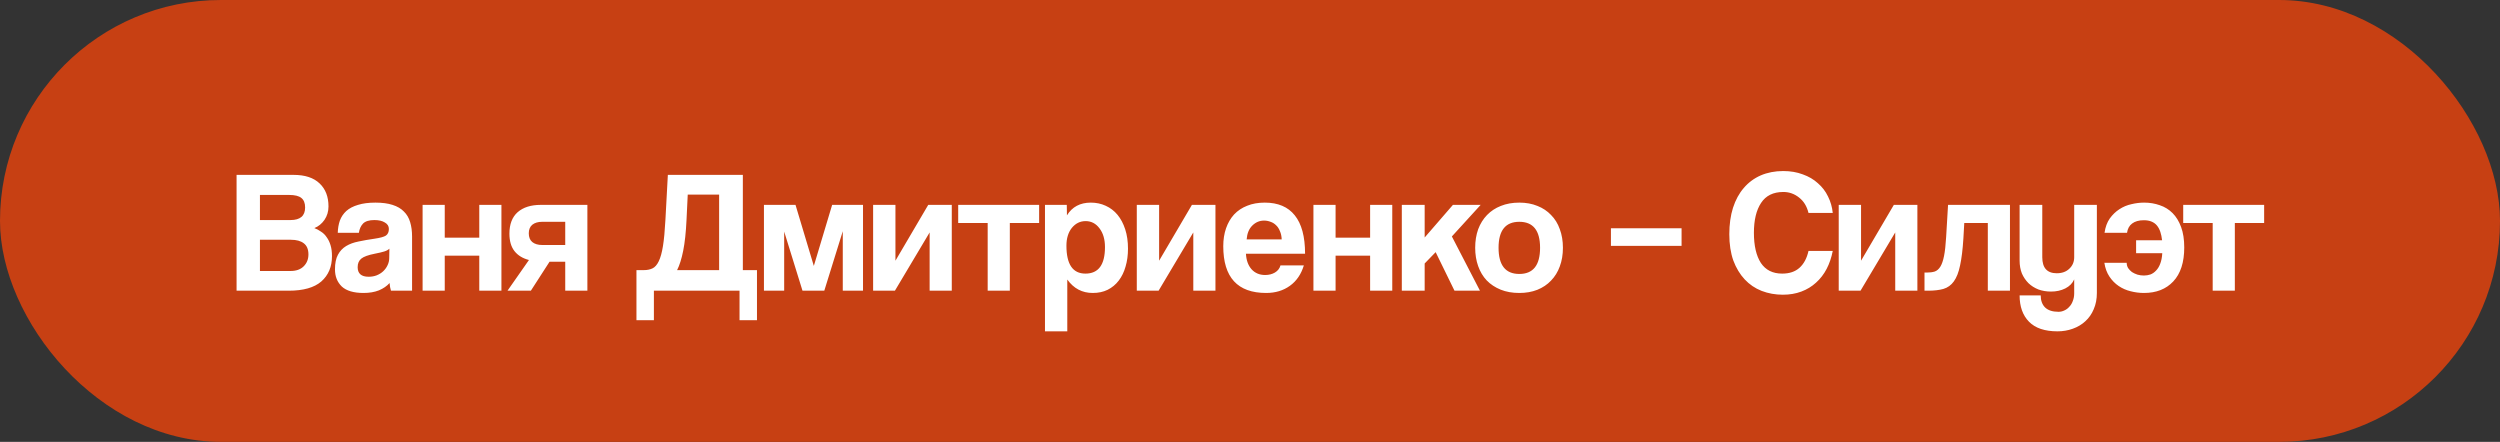
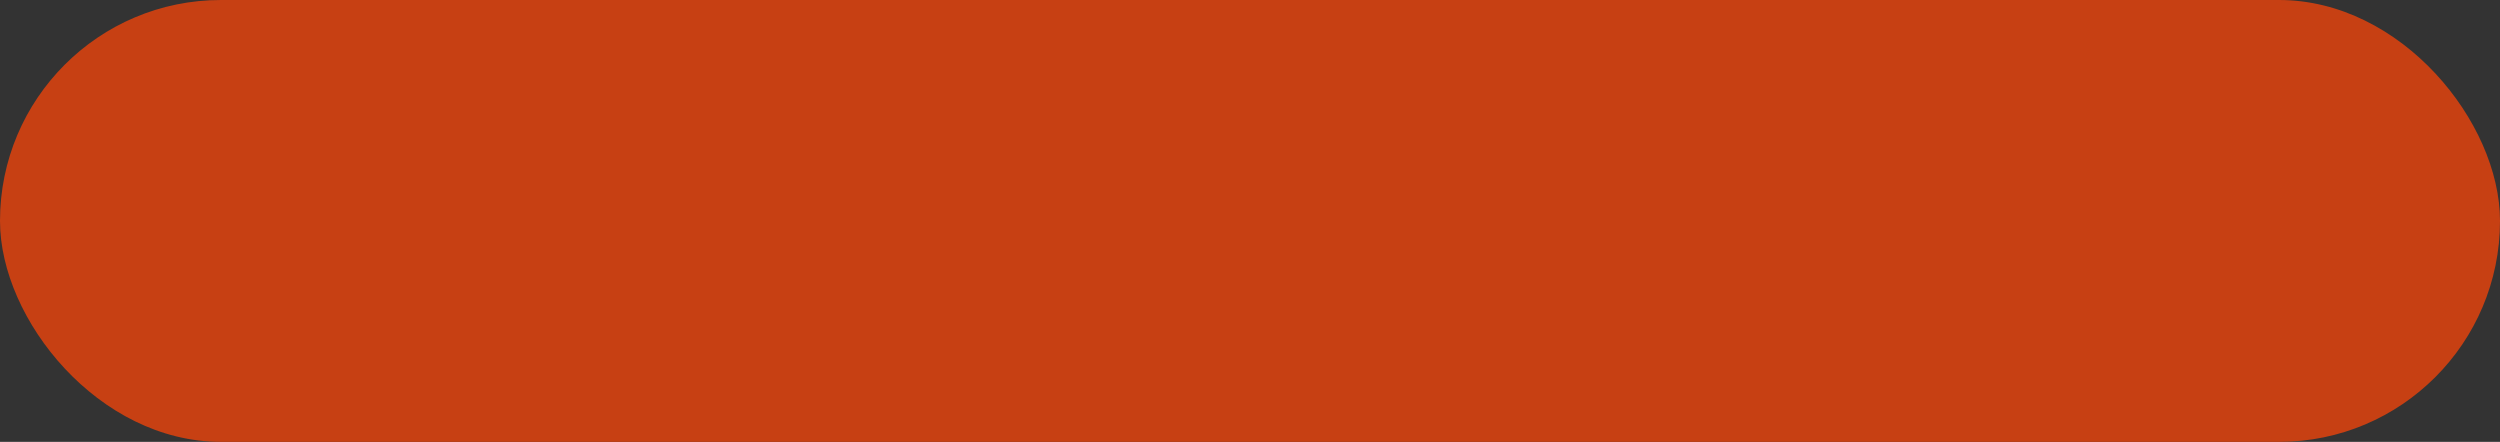
<svg xmlns="http://www.w3.org/2000/svg" width="215" height="38" viewBox="0 0 215 38" fill="none">
  <rect x="0" y="0" width="215" height="38" fill="#333333" stroke="none" />
  <rect width="215" height="38" rx="19" fill="#C74013" />
-   <path d="M24.995 23.305C25.475 23.305 25.85 23.17 26.12 22.9C26.39 22.63 26.525 22.29 26.525 21.88C26.525 21.44 26.39 21.12 26.12 20.92C25.86 20.72 25.495 20.62 25.025 20.62H22.355V23.305H24.995ZM22.355 16.765V18.925H24.98C25.82 18.925 26.24 18.565 26.24 17.845C26.24 17.465 26.13 17.19 25.91 17.02C25.7 16.85 25.35 16.765 24.86 16.765H22.355ZM20.345 25V15.04H25.25C26.23 15.04 26.975 15.285 27.485 15.775C27.995 16.255 28.25 16.915 28.25 17.755C28.25 18.185 28.135 18.57 27.905 18.91C27.675 19.24 27.385 19.475 27.035 19.615C27.245 19.695 27.44 19.8 27.62 19.93C27.81 20.05 27.97 20.21 28.1 20.41C28.24 20.6 28.35 20.83 28.43 21.1C28.51 21.36 28.55 21.67 28.55 22.03C28.55 22.94 28.245 23.665 27.635 24.205C27.025 24.735 26.09 25 24.83 25H20.345ZM33.488 21.385C33.388 21.485 33.243 21.565 33.053 21.625C32.863 21.685 32.588 21.75 32.228 21.82C31.668 21.93 31.283 22.07 31.073 22.24C30.863 22.41 30.758 22.655 30.758 22.975C30.758 23.525 31.073 23.8 31.703 23.8C31.953 23.8 32.183 23.76 32.393 23.68C32.613 23.59 32.798 23.475 32.948 23.335C33.108 23.185 33.233 23.015 33.323 22.825C33.423 22.625 33.473 22.415 33.473 22.195L33.488 21.385ZM33.623 25C33.563 24.81 33.523 24.59 33.503 24.34C33.273 24.6 32.968 24.81 32.588 24.97C32.208 25.12 31.768 25.195 31.268 25.195C30.418 25.195 29.793 25.01 29.393 24.64C29.003 24.26 28.808 23.77 28.808 23.17C28.808 22.64 28.893 22.22 29.063 21.91C29.233 21.59 29.468 21.34 29.768 21.16C30.068 20.98 30.423 20.85 30.833 20.77C31.253 20.68 31.708 20.6 32.198 20.53C32.688 20.46 33.018 20.37 33.188 20.26C33.358 20.14 33.443 19.95 33.443 19.69C33.443 19.45 33.328 19.265 33.098 19.135C32.878 18.995 32.578 18.925 32.198 18.925C31.748 18.925 31.423 19.025 31.223 19.225C31.033 19.425 30.913 19.69 30.863 20.02H29.048C29.058 19.64 29.118 19.29 29.228 18.97C29.348 18.65 29.533 18.375 29.783 18.145C30.043 17.915 30.378 17.74 30.788 17.62C31.198 17.49 31.698 17.425 32.288 17.425C32.868 17.425 33.358 17.49 33.758 17.62C34.168 17.75 34.493 17.94 34.733 18.19C34.983 18.43 35.163 18.735 35.273 19.105C35.383 19.465 35.438 19.875 35.438 20.335V25H33.623ZM36.343 25V17.62H38.248V20.44H41.218V17.62H43.123V25H41.218V21.985H38.248V25H36.343ZM48.61 25V22.51H47.26L45.655 25H43.645L45.49 22.36C44.95 22.22 44.535 21.965 44.245 21.595C43.955 21.225 43.81 20.725 43.81 20.095C43.81 19.285 44.045 18.67 44.515 18.25C44.995 17.83 45.655 17.62 46.495 17.62H50.515V25H48.61ZM48.61 21.07V19.075H46.63C46.27 19.075 45.985 19.16 45.775 19.33C45.575 19.5 45.475 19.745 45.475 20.065C45.475 20.395 45.575 20.645 45.775 20.815C45.985 20.985 46.27 21.07 46.63 21.07H48.61ZM54.735 27.535V23.23H55.38C55.66 23.23 55.905 23.18 56.115 23.08C56.325 22.98 56.505 22.775 56.655 22.465C56.805 22.155 56.925 21.72 57.015 21.16C57.105 20.6 57.175 19.855 57.225 18.925L57.435 15.04H63.885V23.23H65.1V27.535H63.6V25H56.235V27.535H54.735ZM59.145 16.735L59.04 18.925C58.99 19.985 58.895 20.865 58.755 21.565C58.615 22.265 58.44 22.82 58.23 23.23H61.845V16.735H59.145ZM72.479 25V19.885L70.889 25H69.014L67.439 19.915V25H65.699V17.62H68.414L69.989 22.87L71.564 17.62H74.219V25H72.479ZM75.088 25V17.62H77.008V22.42L79.828 17.62H81.853V25H79.948V19.99L76.963 25H75.088ZM84.94 25V19.18H82.405V17.62H89.365V19.18H86.845V25H84.94ZM93.347 23.53C94.468 23.53 95.028 22.77 95.028 21.25C95.028 20.59 94.873 20.055 94.562 19.645C94.252 19.225 93.853 19.015 93.362 19.015C92.892 19.015 92.498 19.21 92.177 19.6C91.868 19.99 91.713 20.5 91.713 21.13C91.713 22.73 92.257 23.53 93.347 23.53ZM89.868 28.495V17.62H91.743L91.757 18.52C92.207 17.79 92.892 17.425 93.812 17.425C94.272 17.425 94.698 17.515 95.088 17.695C95.487 17.875 95.828 18.135 96.108 18.475C96.388 18.815 96.608 19.23 96.767 19.72C96.927 20.21 97.007 20.765 97.007 21.385C97.007 21.945 96.938 22.46 96.797 22.93C96.668 23.39 96.472 23.79 96.213 24.13C95.953 24.47 95.632 24.735 95.252 24.925C94.882 25.105 94.457 25.195 93.978 25.195C93.067 25.195 92.338 24.81 91.787 24.04V28.495H89.868ZM97.764 25V17.62H99.684V22.42L102.504 17.62H104.529V25H102.624V19.99L99.639 25H97.764ZM110.226 20.59C110.216 20.32 110.166 20.085 110.076 19.885C109.996 19.675 109.886 19.505 109.746 19.375C109.606 19.235 109.446 19.135 109.266 19.075C109.086 19.005 108.901 18.97 108.711 18.97C108.321 18.97 107.981 19.115 107.691 19.405C107.411 19.685 107.251 20.08 107.211 20.59H110.226ZM107.151 21.82C107.181 22.38 107.341 22.825 107.631 23.155C107.931 23.485 108.321 23.65 108.801 23.65C109.121 23.65 109.401 23.58 109.641 23.44C109.891 23.29 110.051 23.085 110.121 22.825H112.131C111.901 23.585 111.501 24.17 110.931 24.58C110.361 24.99 109.681 25.195 108.891 25.195C106.431 25.195 105.201 23.855 105.201 21.175C105.201 20.605 105.281 20.09 105.441 19.63C105.601 19.17 105.831 18.775 106.131 18.445C106.441 18.115 106.816 17.865 107.256 17.695C107.696 17.515 108.201 17.425 108.771 17.425C109.911 17.425 110.771 17.79 111.351 18.52C111.941 19.25 112.236 20.35 112.236 21.82H107.151ZM112.955 25V17.62H114.86V20.44H117.83V17.62H119.735V25H117.83V21.985H114.86V25H112.955ZM125.086 25L123.466 21.685L122.521 22.66V25H120.556V17.62H122.521V20.425L124.951 17.62H127.336L124.861 20.335L127.276 25H125.086ZM130.661 23.56C131.851 23.56 132.446 22.81 132.446 21.31C132.446 19.82 131.851 19.075 130.661 19.075C129.471 19.075 128.876 19.82 128.876 21.31C128.876 22.81 129.471 23.56 130.661 23.56ZM130.661 25.195C130.061 25.195 129.526 25.1 129.056 24.91C128.586 24.72 128.186 24.455 127.856 24.115C127.536 23.775 127.291 23.365 127.121 22.885C126.951 22.405 126.866 21.88 126.866 21.31C126.866 20.73 126.951 20.2 127.121 19.72C127.301 19.24 127.556 18.83 127.886 18.49C128.216 18.15 128.611 17.89 129.071 17.71C129.541 17.52 130.071 17.425 130.661 17.425C131.241 17.425 131.761 17.52 132.221 17.71C132.681 17.89 133.071 18.15 133.391 18.49C133.721 18.82 133.971 19.225 134.141 19.705C134.321 20.185 134.411 20.72 134.411 21.31C134.411 21.9 134.321 22.435 134.141 22.915C133.971 23.385 133.721 23.79 133.391 24.13C133.071 24.47 132.676 24.735 132.206 24.925C131.746 25.105 131.231 25.195 130.661 25.195ZM138.54 21.145V19.63H144.615V21.145H138.54ZM157.616 21.58C157.506 22.15 157.331 22.665 157.091 23.125C156.851 23.585 156.546 23.98 156.176 24.31C155.816 24.64 155.396 24.895 154.916 25.075C154.436 25.255 153.906 25.345 153.326 25.345C152.676 25.345 152.066 25.235 151.496 25.015C150.936 24.795 150.451 24.465 150.041 24.025C149.631 23.585 149.306 23.045 149.066 22.405C148.836 21.755 148.721 21 148.721 20.14C148.721 19.3 148.826 18.545 149.036 17.875C149.256 17.195 149.566 16.625 149.966 16.165C150.366 15.695 150.851 15.335 151.421 15.085C152.001 14.835 152.646 14.71 153.356 14.71C153.976 14.71 154.536 14.805 155.036 14.995C155.546 15.175 155.981 15.43 156.341 15.76C156.711 16.08 157.001 16.46 157.211 16.9C157.431 17.34 157.566 17.81 157.616 18.31H155.531C155.391 17.74 155.121 17.3 154.721 16.99C154.321 16.67 153.871 16.51 153.371 16.51C152.501 16.51 151.861 16.825 151.451 17.455C151.041 18.075 150.836 18.93 150.836 20.02C150.836 21.13 151.036 21.995 151.436 22.615C151.846 23.225 152.456 23.53 153.266 23.53C153.886 23.53 154.381 23.365 154.751 23.035C155.131 22.695 155.391 22.21 155.531 21.58H157.616ZM158.13 25V17.62H160.05V22.42L162.87 17.62H164.895V25H162.99V19.99L160.005 25H158.13ZM170.952 25V19.18H168.927L168.852 20.5C168.792 21.46 168.697 22.235 168.567 22.825C168.447 23.415 168.267 23.875 168.027 24.205C167.797 24.525 167.497 24.74 167.127 24.85C166.767 24.95 166.327 25 165.807 25H165.507V23.44H165.702C165.972 23.44 166.202 23.41 166.392 23.35C166.582 23.28 166.742 23.14 166.872 22.93C167.002 22.72 167.107 22.415 167.187 22.015C167.267 21.615 167.327 21.075 167.367 20.395L167.532 17.62H172.857V25H170.952ZM178.381 24.025C178.241 24.355 177.986 24.615 177.616 24.805C177.256 24.985 176.846 25.075 176.386 25.075C175.996 25.075 175.636 25.015 175.306 24.895C174.976 24.765 174.691 24.585 174.451 24.355C174.211 24.115 174.021 23.835 173.881 23.515C173.751 23.185 173.686 22.815 173.686 22.405V17.62H175.636V22.12C175.636 23.04 176.051 23.5 176.881 23.5C177.331 23.5 177.691 23.37 177.961 23.11C178.241 22.85 178.381 22.52 178.381 22.12V17.62H180.331V25.195C180.331 25.715 180.241 26.18 180.061 26.59C179.891 27 179.651 27.345 179.341 27.625C179.041 27.905 178.681 28.12 178.261 28.27C177.851 28.42 177.411 28.495 176.941 28.495C175.851 28.495 175.036 28.22 174.496 27.67C173.956 27.12 173.686 26.365 173.686 25.405H175.501C175.501 25.845 175.626 26.19 175.876 26.44C176.136 26.69 176.521 26.815 177.031 26.815C177.211 26.815 177.381 26.775 177.541 26.695C177.701 26.625 177.841 26.52 177.961 26.38C178.091 26.25 178.191 26.085 178.261 25.885C178.341 25.685 178.381 25.465 178.381 25.225V24.025ZM183.705 21.775V20.665H185.94C185.91 20.395 185.86 20.155 185.79 19.945C185.72 19.735 185.625 19.555 185.505 19.405C185.385 19.255 185.23 19.14 185.04 19.06C184.86 18.98 184.635 18.94 184.365 18.94C183.945 18.94 183.61 19.035 183.36 19.225C183.12 19.405 182.975 19.67 182.925 20.02H180.99C181.06 19.53 181.21 19.12 181.44 18.79C181.68 18.46 181.955 18.195 182.265 17.995C182.585 17.785 182.93 17.64 183.3 17.56C183.67 17.47 184.035 17.425 184.395 17.425C184.875 17.425 185.325 17.5 185.745 17.65C186.165 17.79 186.53 18.015 186.84 18.325C187.15 18.635 187.395 19.035 187.575 19.525C187.755 20.015 187.845 20.6 187.845 21.28C187.845 22.56 187.53 23.535 186.9 24.205C186.28 24.865 185.44 25.195 184.38 25.195C183.99 25.195 183.605 25.145 183.225 25.045C182.855 24.955 182.515 24.805 182.205 24.595C181.895 24.385 181.63 24.115 181.41 23.785C181.19 23.455 181.045 23.06 180.975 22.6H182.895C182.895 22.76 182.935 22.91 183.015 23.05C183.105 23.18 183.215 23.295 183.345 23.395C183.485 23.485 183.645 23.56 183.825 23.62C184.005 23.67 184.19 23.695 184.38 23.695C184.57 23.695 184.755 23.665 184.935 23.605C185.115 23.535 185.275 23.425 185.415 23.275C185.565 23.125 185.685 22.93 185.775 22.69C185.875 22.44 185.935 22.135 185.955 21.775H183.705ZM190.291 25V19.18H187.756V17.62H194.716V19.18H192.196V25H190.291Z" fill="white" />
</svg>